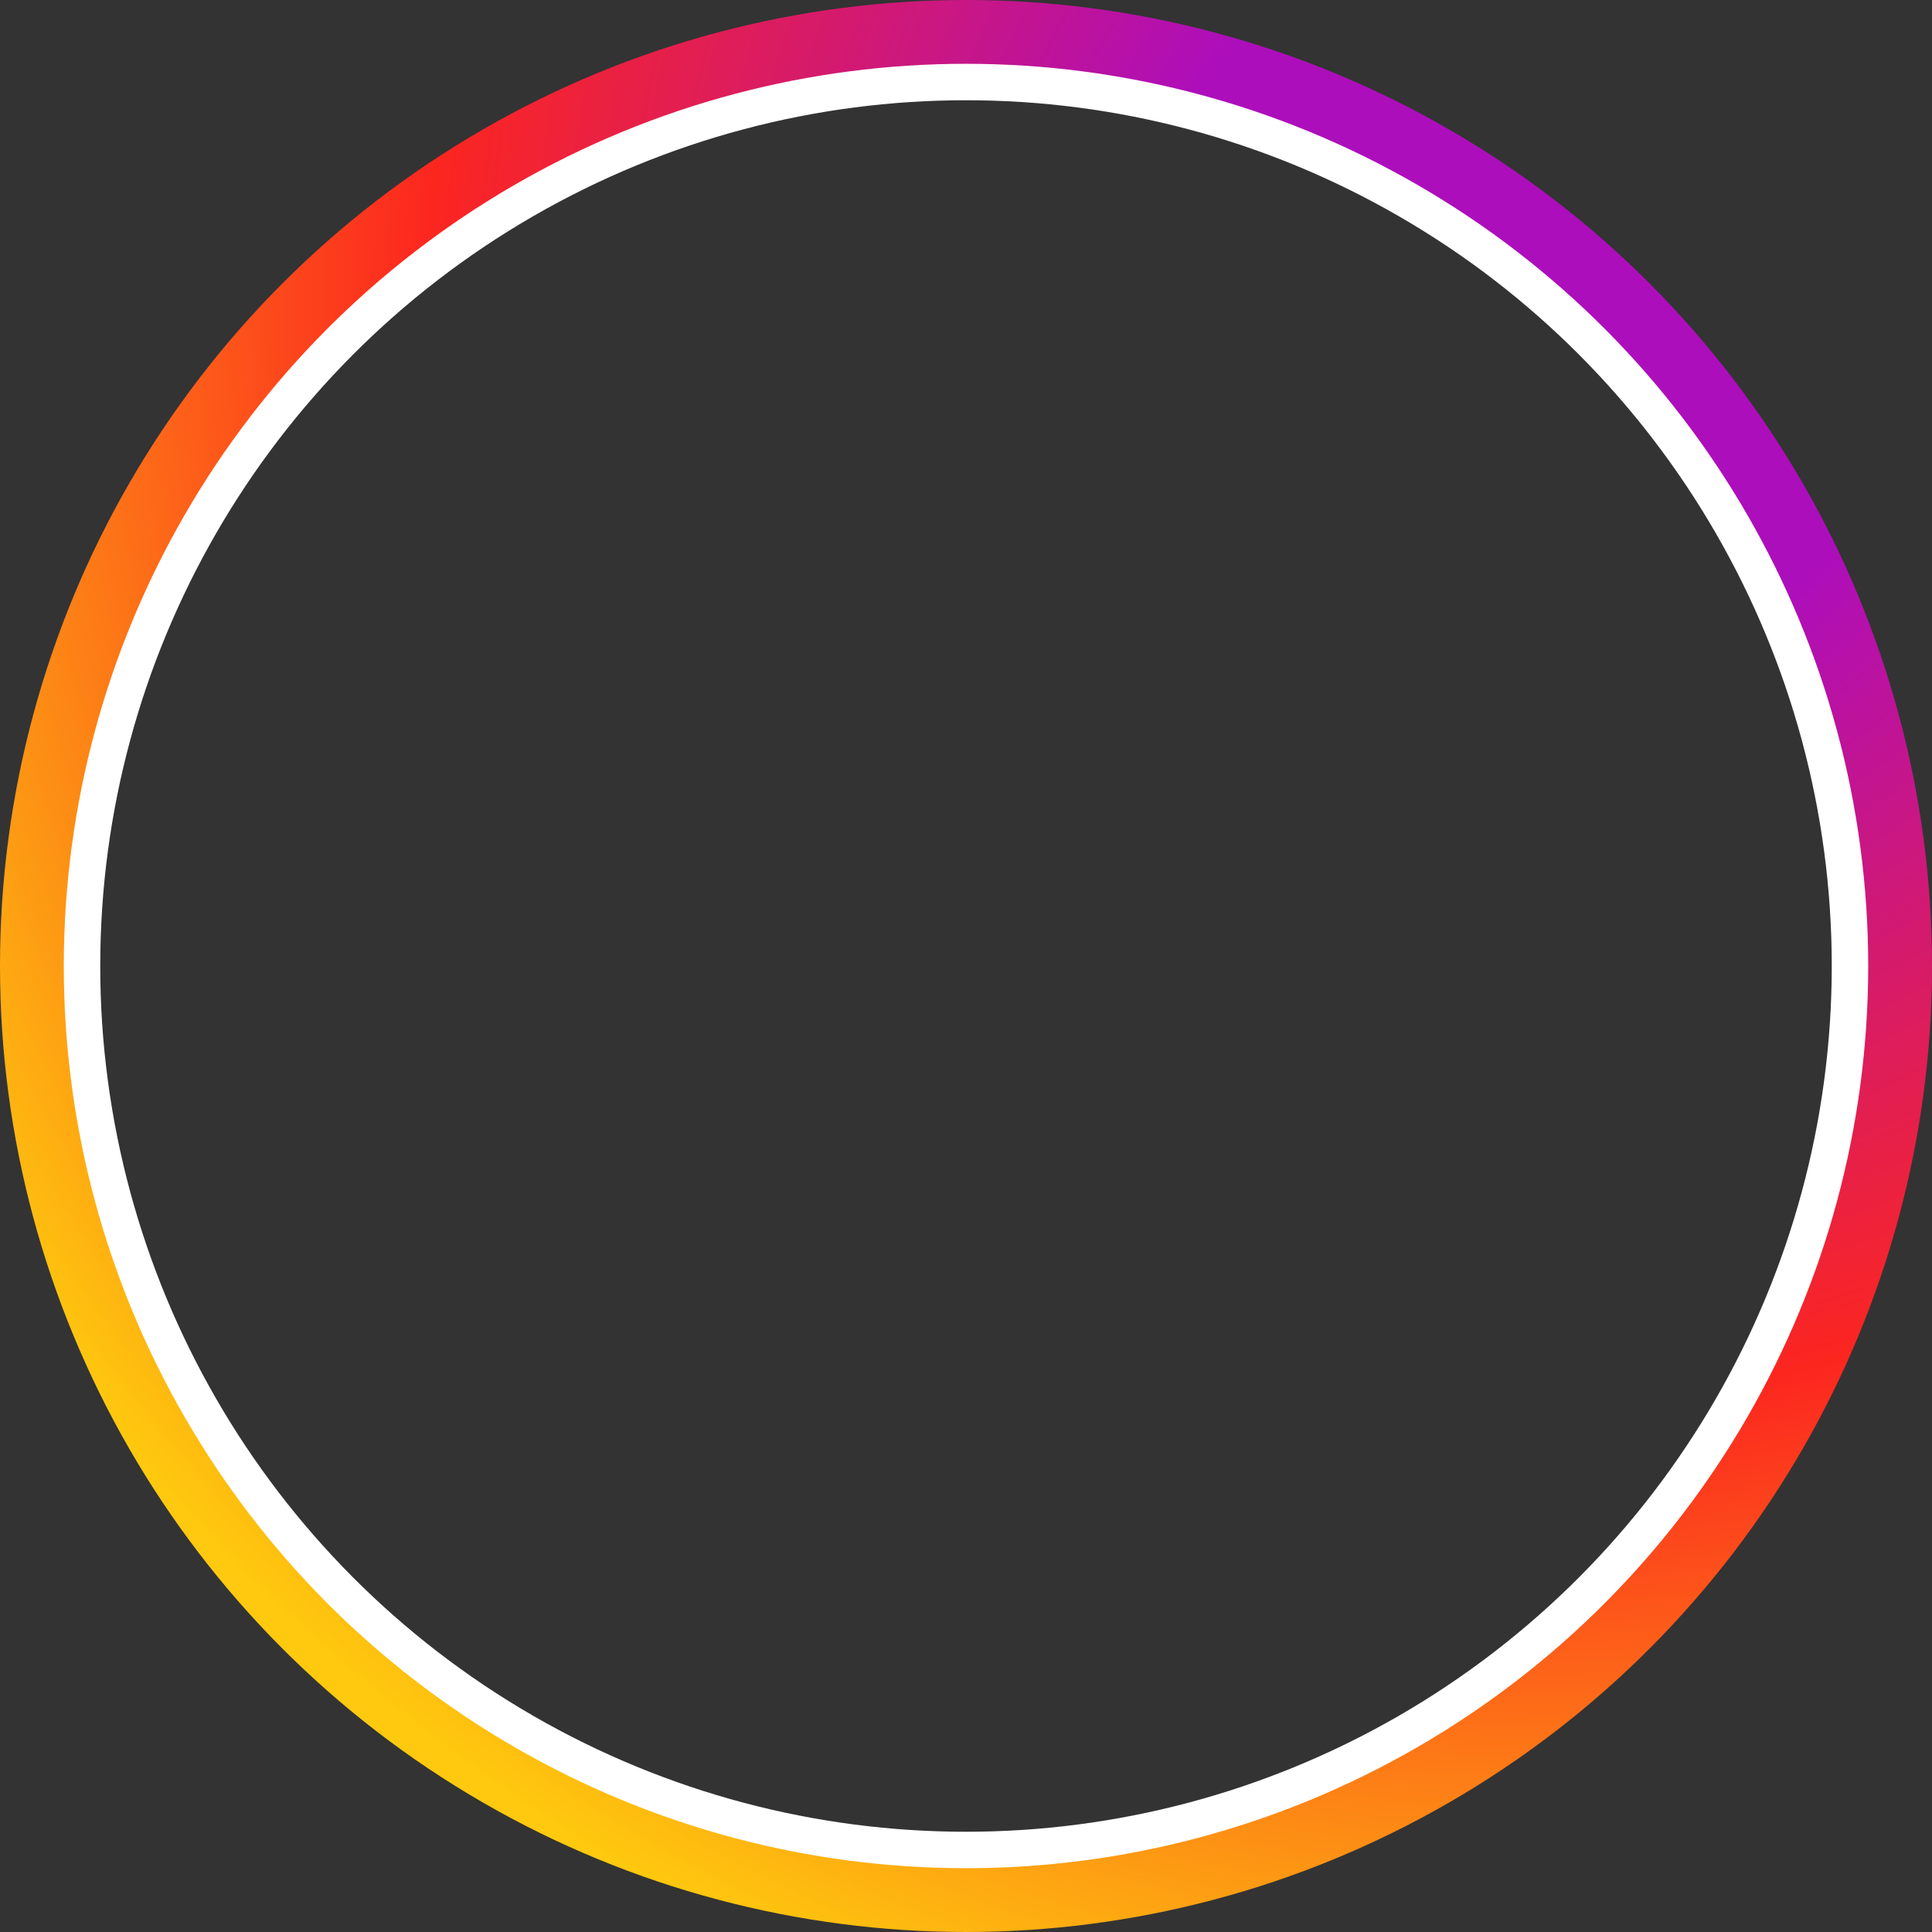
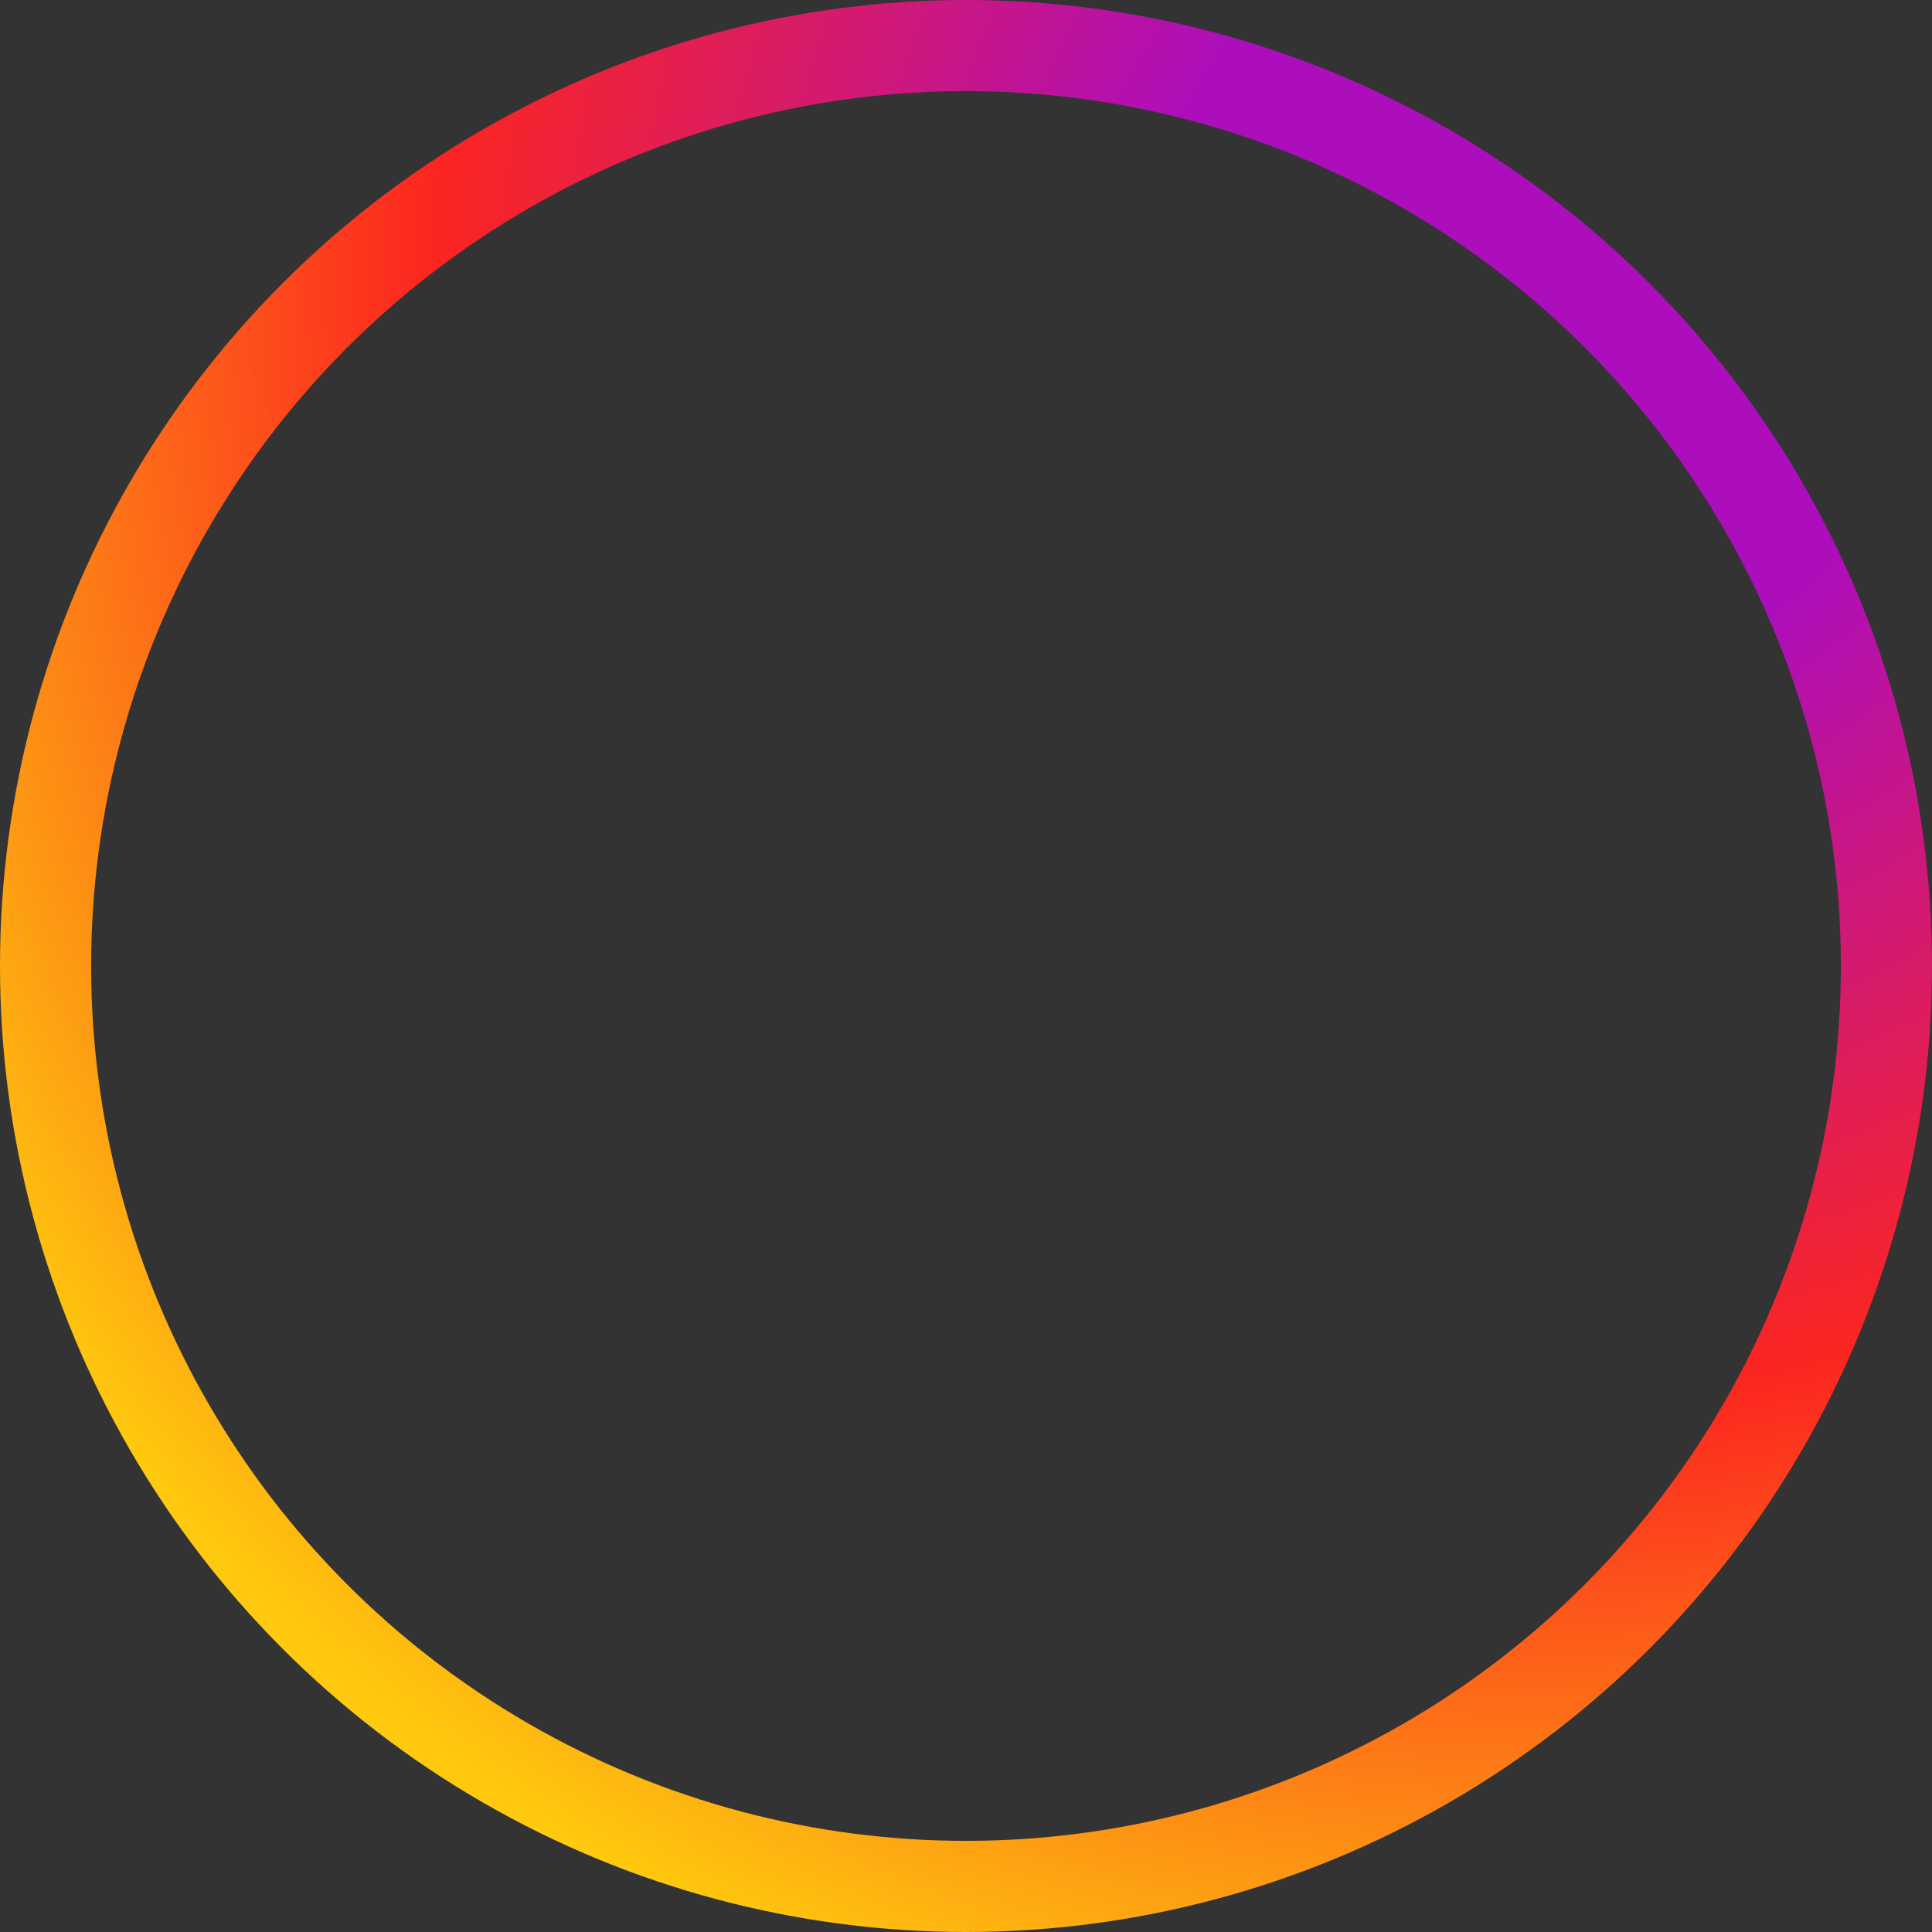
<svg xmlns="http://www.w3.org/2000/svg" width="424" height="424" viewBox="0 0 424 424" fill="none">
  <rect x="0" y="0" width="424" height="424" fill="#333333" stroke="none" />
  <circle cx="212" cy="212" r="202" stroke="url(#paint0_radial_368_13)" stroke-width="20" />
-   <circle cx="212" cy="212" r="194" stroke="white" stroke-width="8" />
  <defs>
    <radialGradient id="paint0_radial_368_13" cx="0" cy="0" r="1" gradientUnits="userSpaceOnUse" gradientTransform="translate(342 62) rotate(131.212) scale(406.768)">
      <stop offset="0.214" stop-color="#AD0EBB" />
      <stop offset="0.609" stop-color="#FC261F" />
      <stop offset="1" stop-color="#FEC90E" />
    </radialGradient>
  </defs>
</svg>